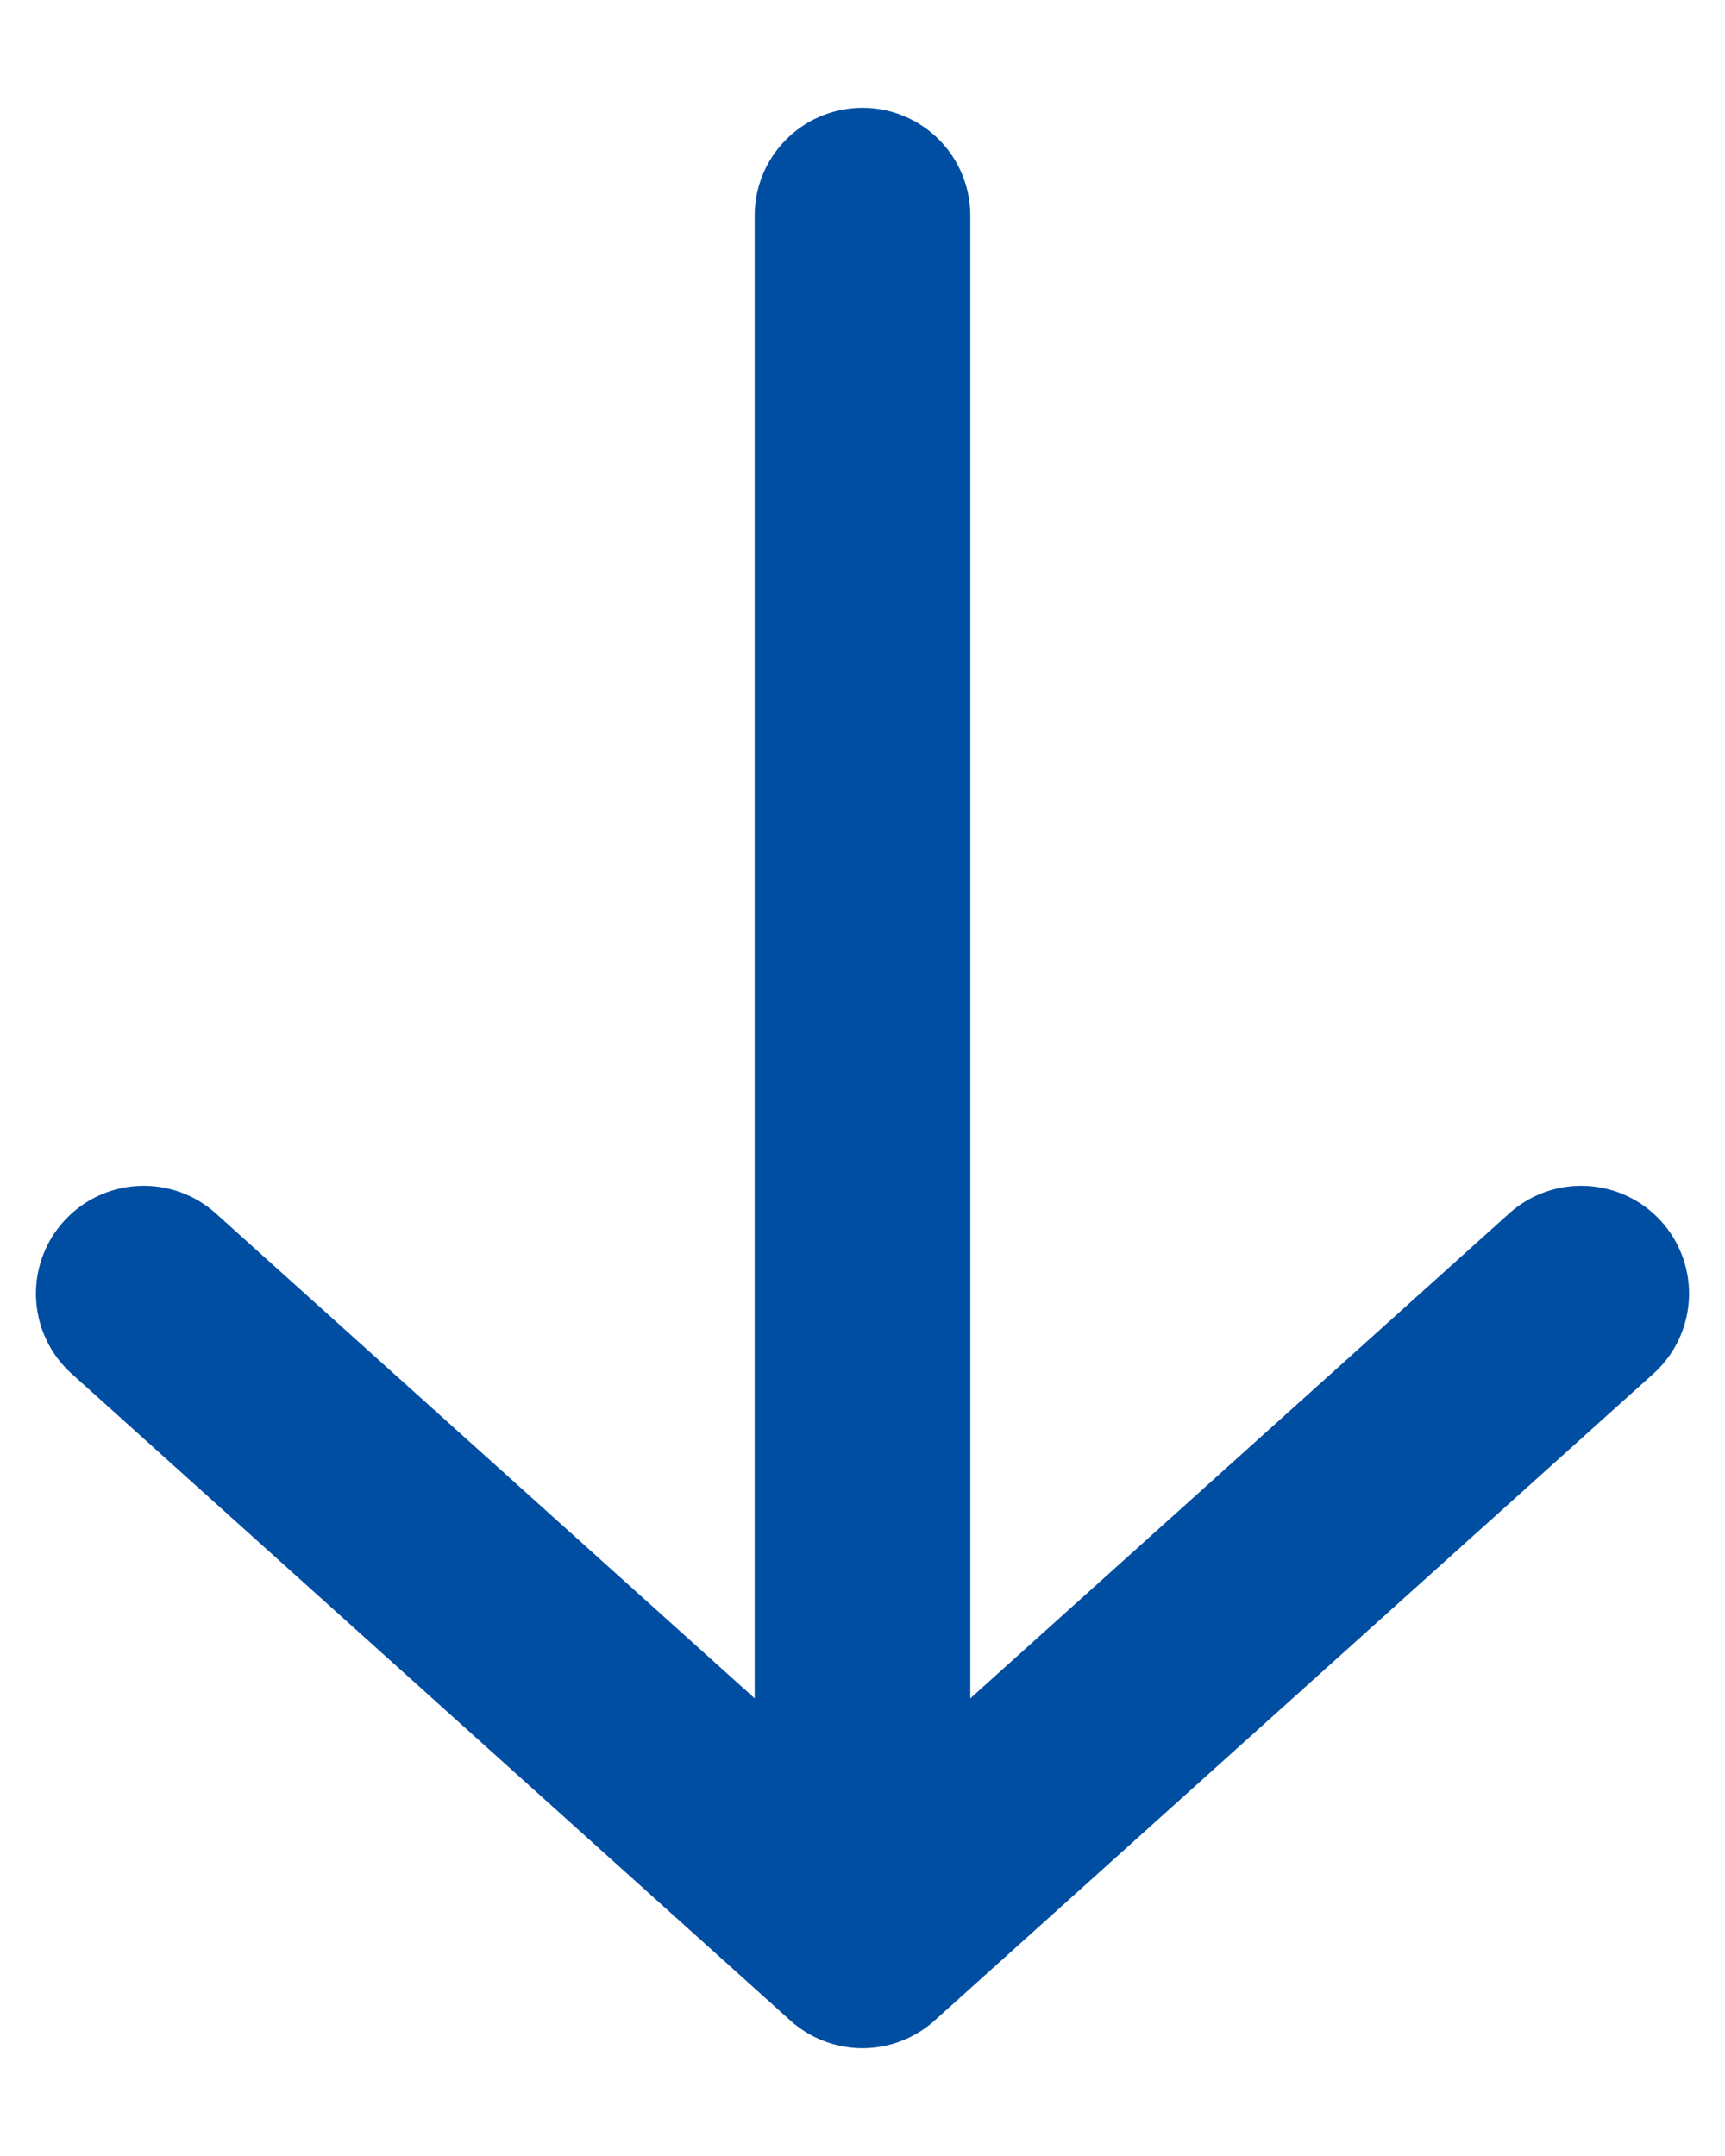
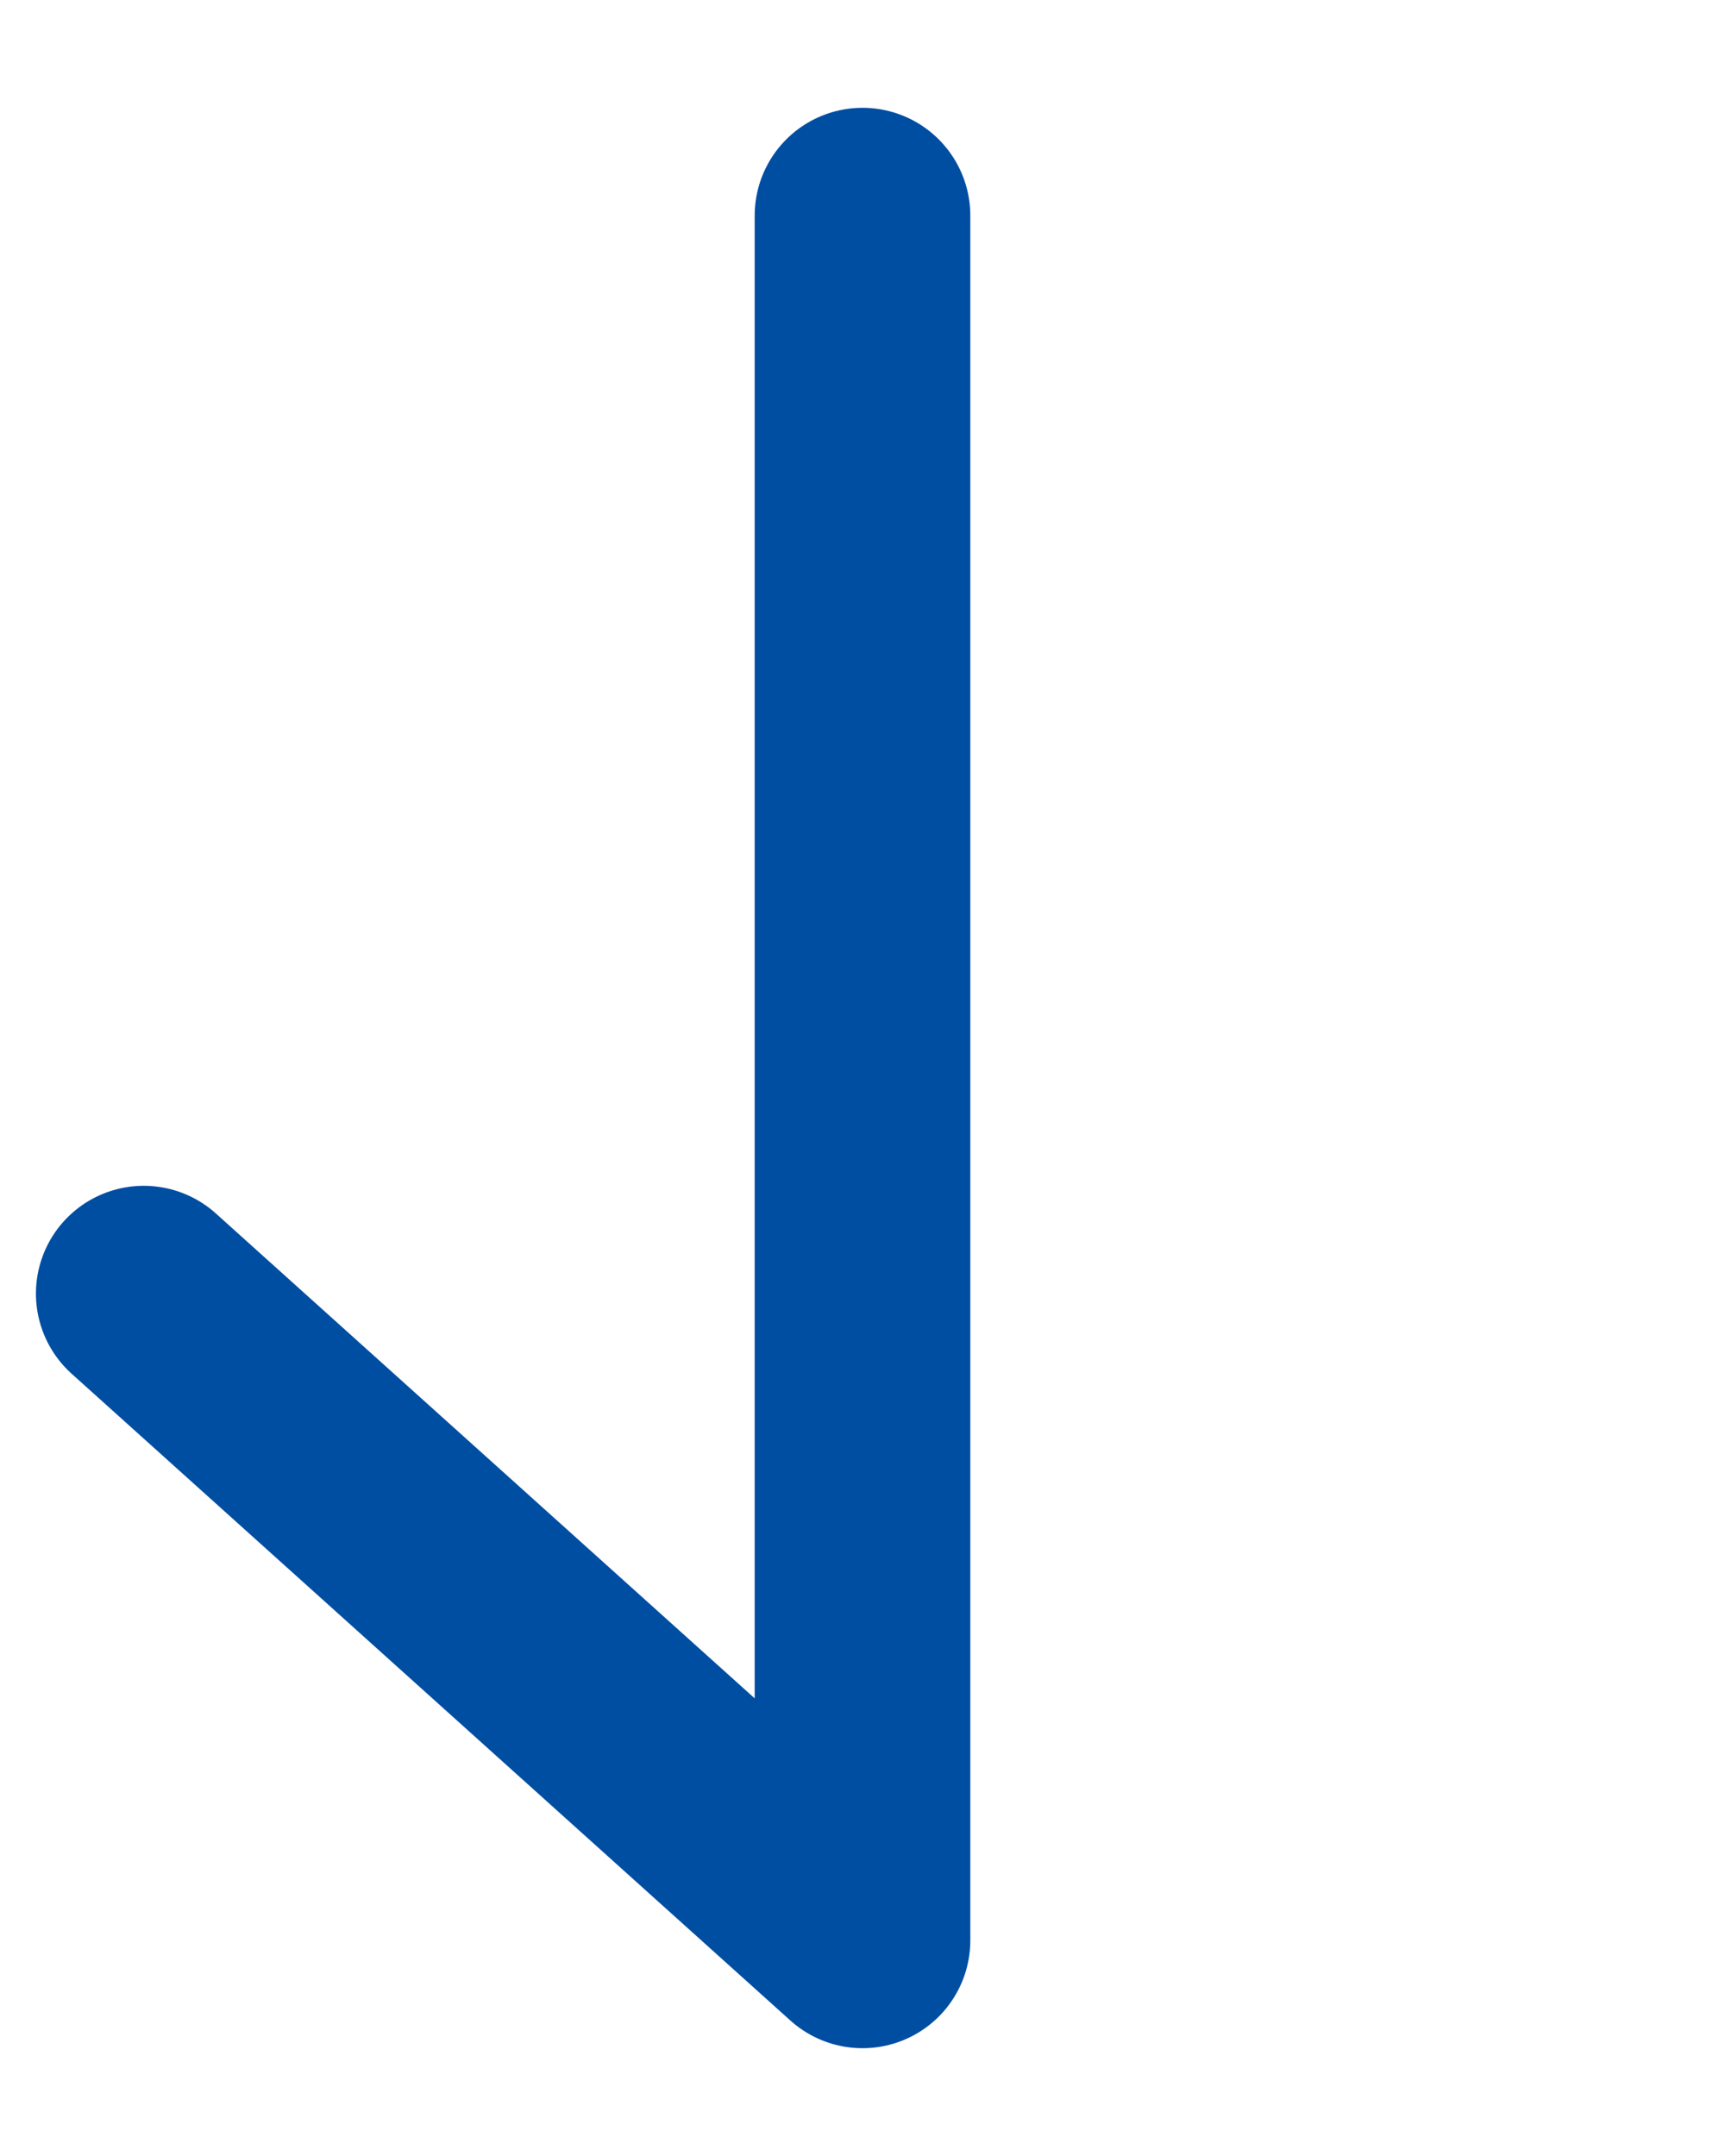
<svg xmlns="http://www.w3.org/2000/svg" width="12" height="15" viewBox="0 0 12 15" fill="none">
-   <path d="M6 1.5L6 13.5M6 13.5L11 9M6 13.5L1 9" stroke="#004EA2" stroke-width="1.5" stroke-linecap="round" stroke-linejoin="round" />
+   <path d="M6 1.5L6 13.5M6 13.5M6 13.5L1 9" stroke="#004EA2" stroke-width="1.5" stroke-linecap="round" stroke-linejoin="round" />
</svg>